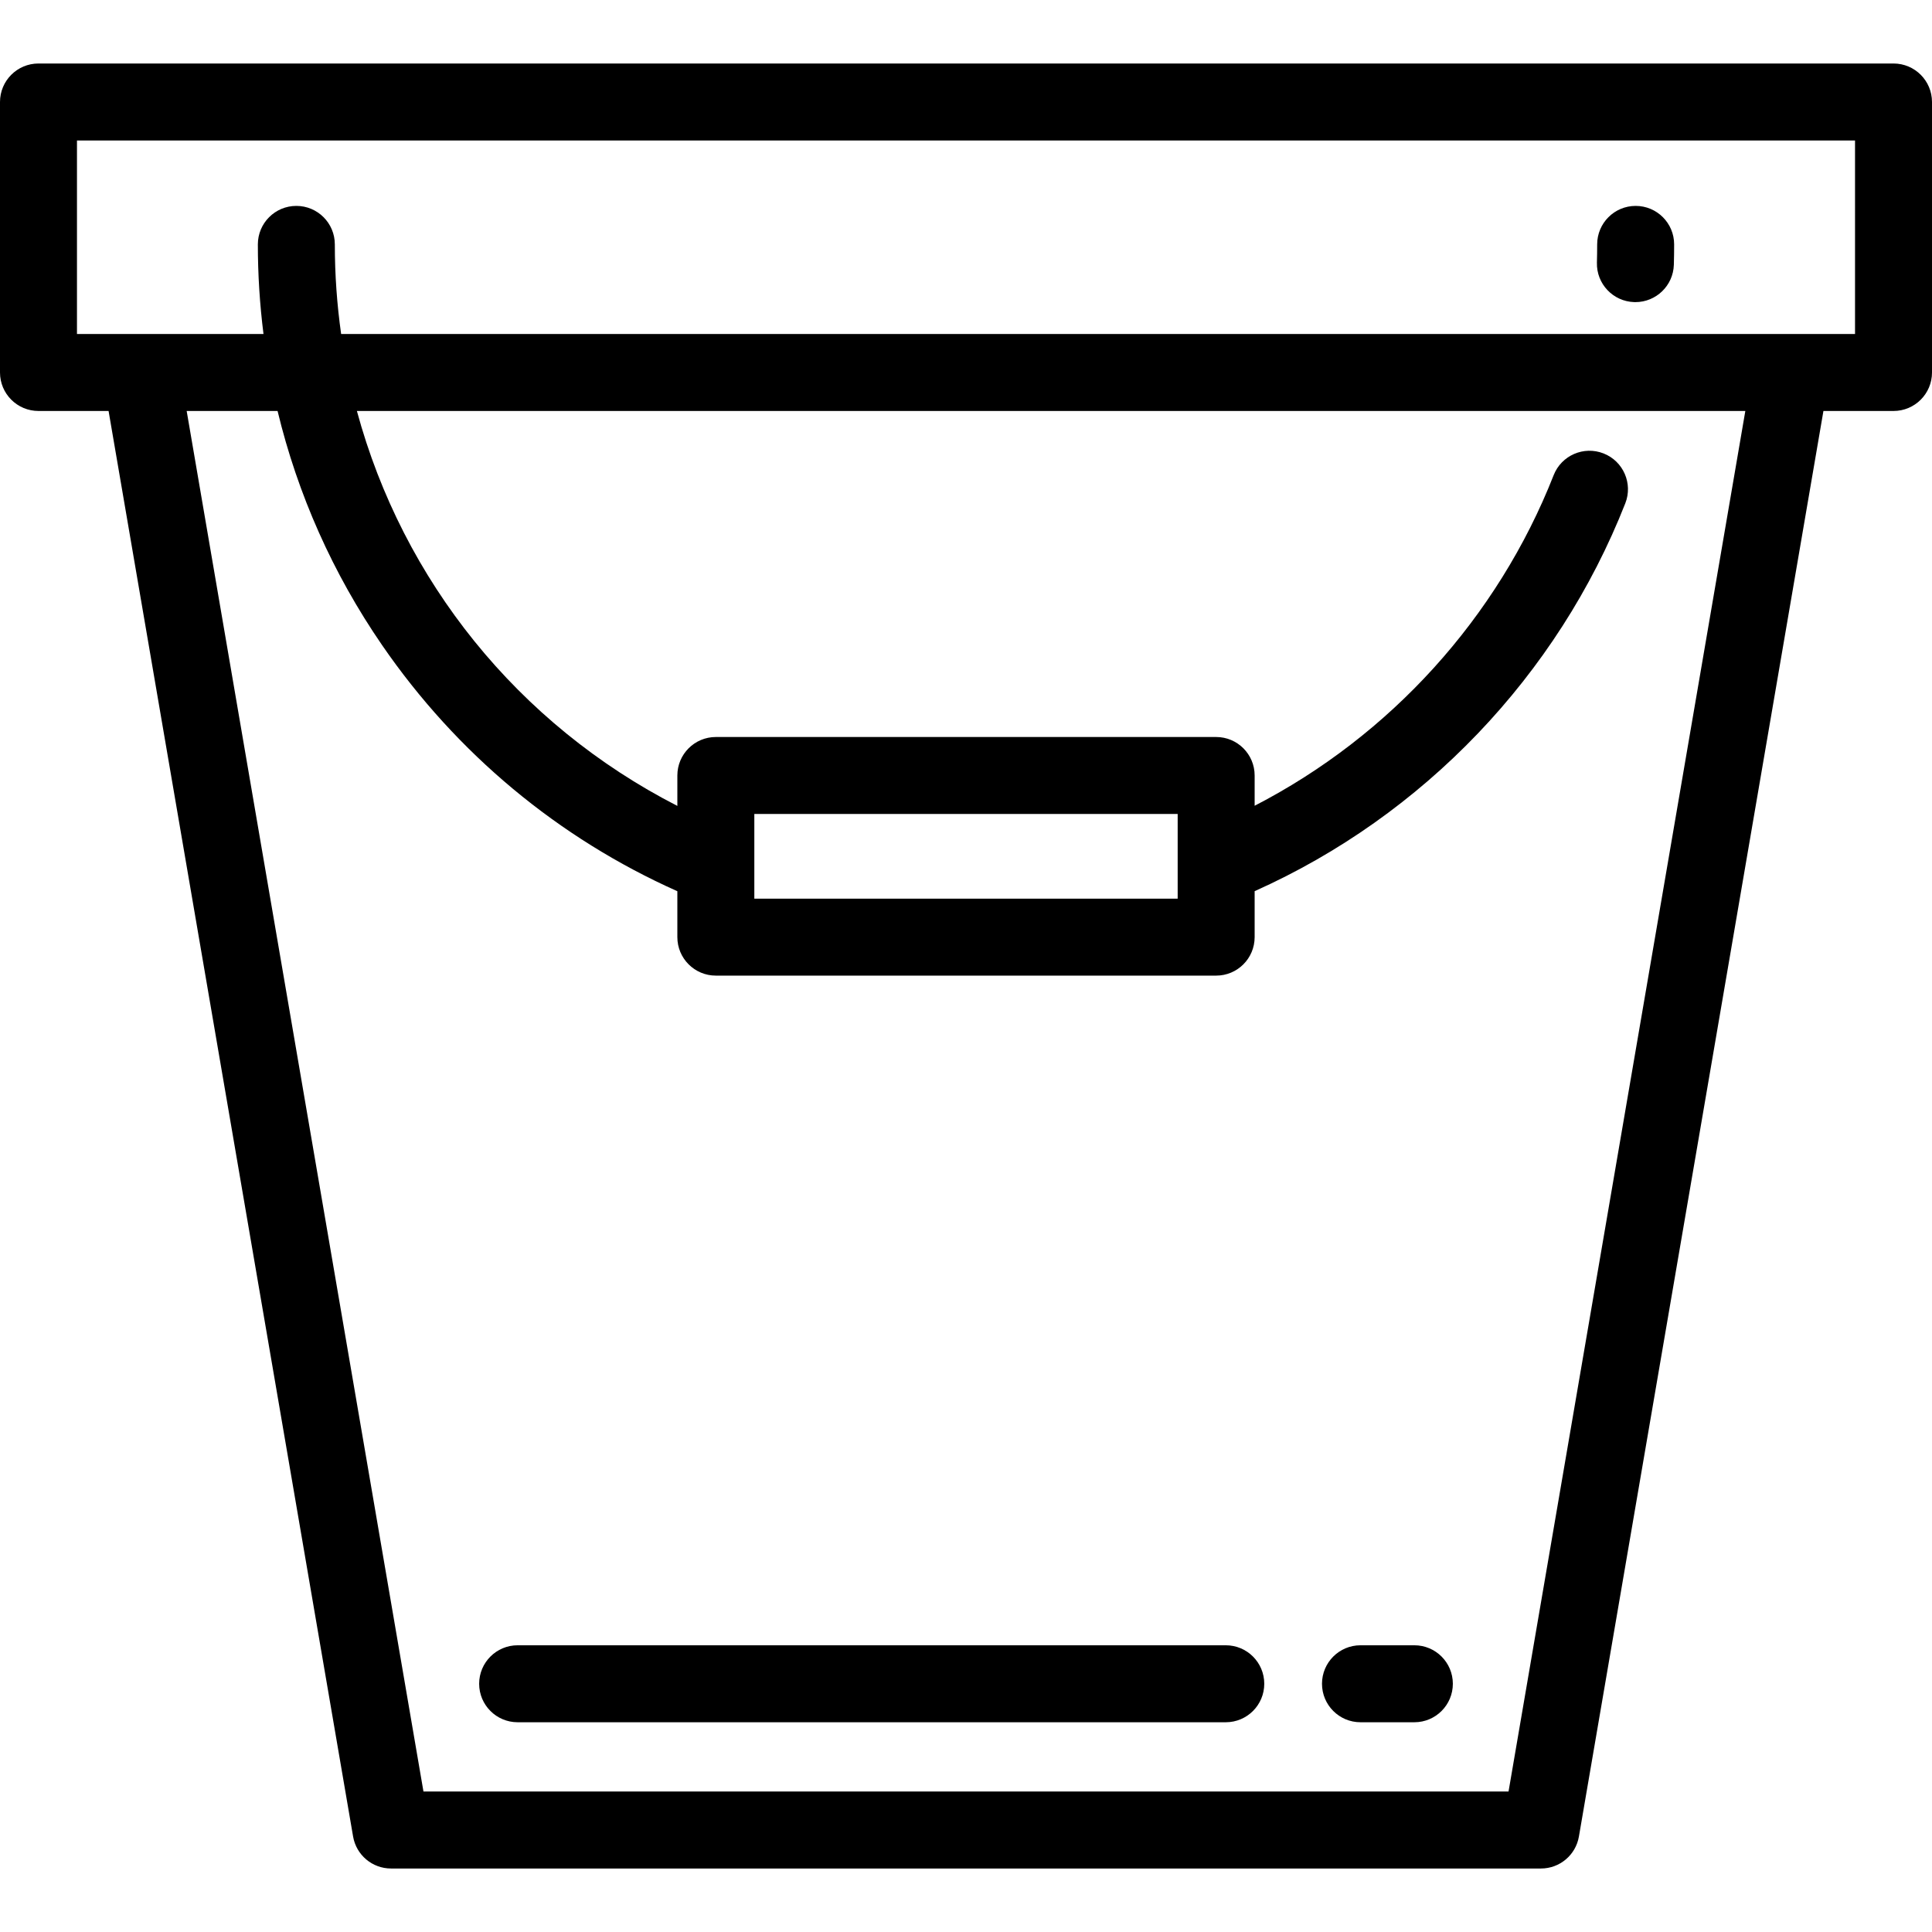
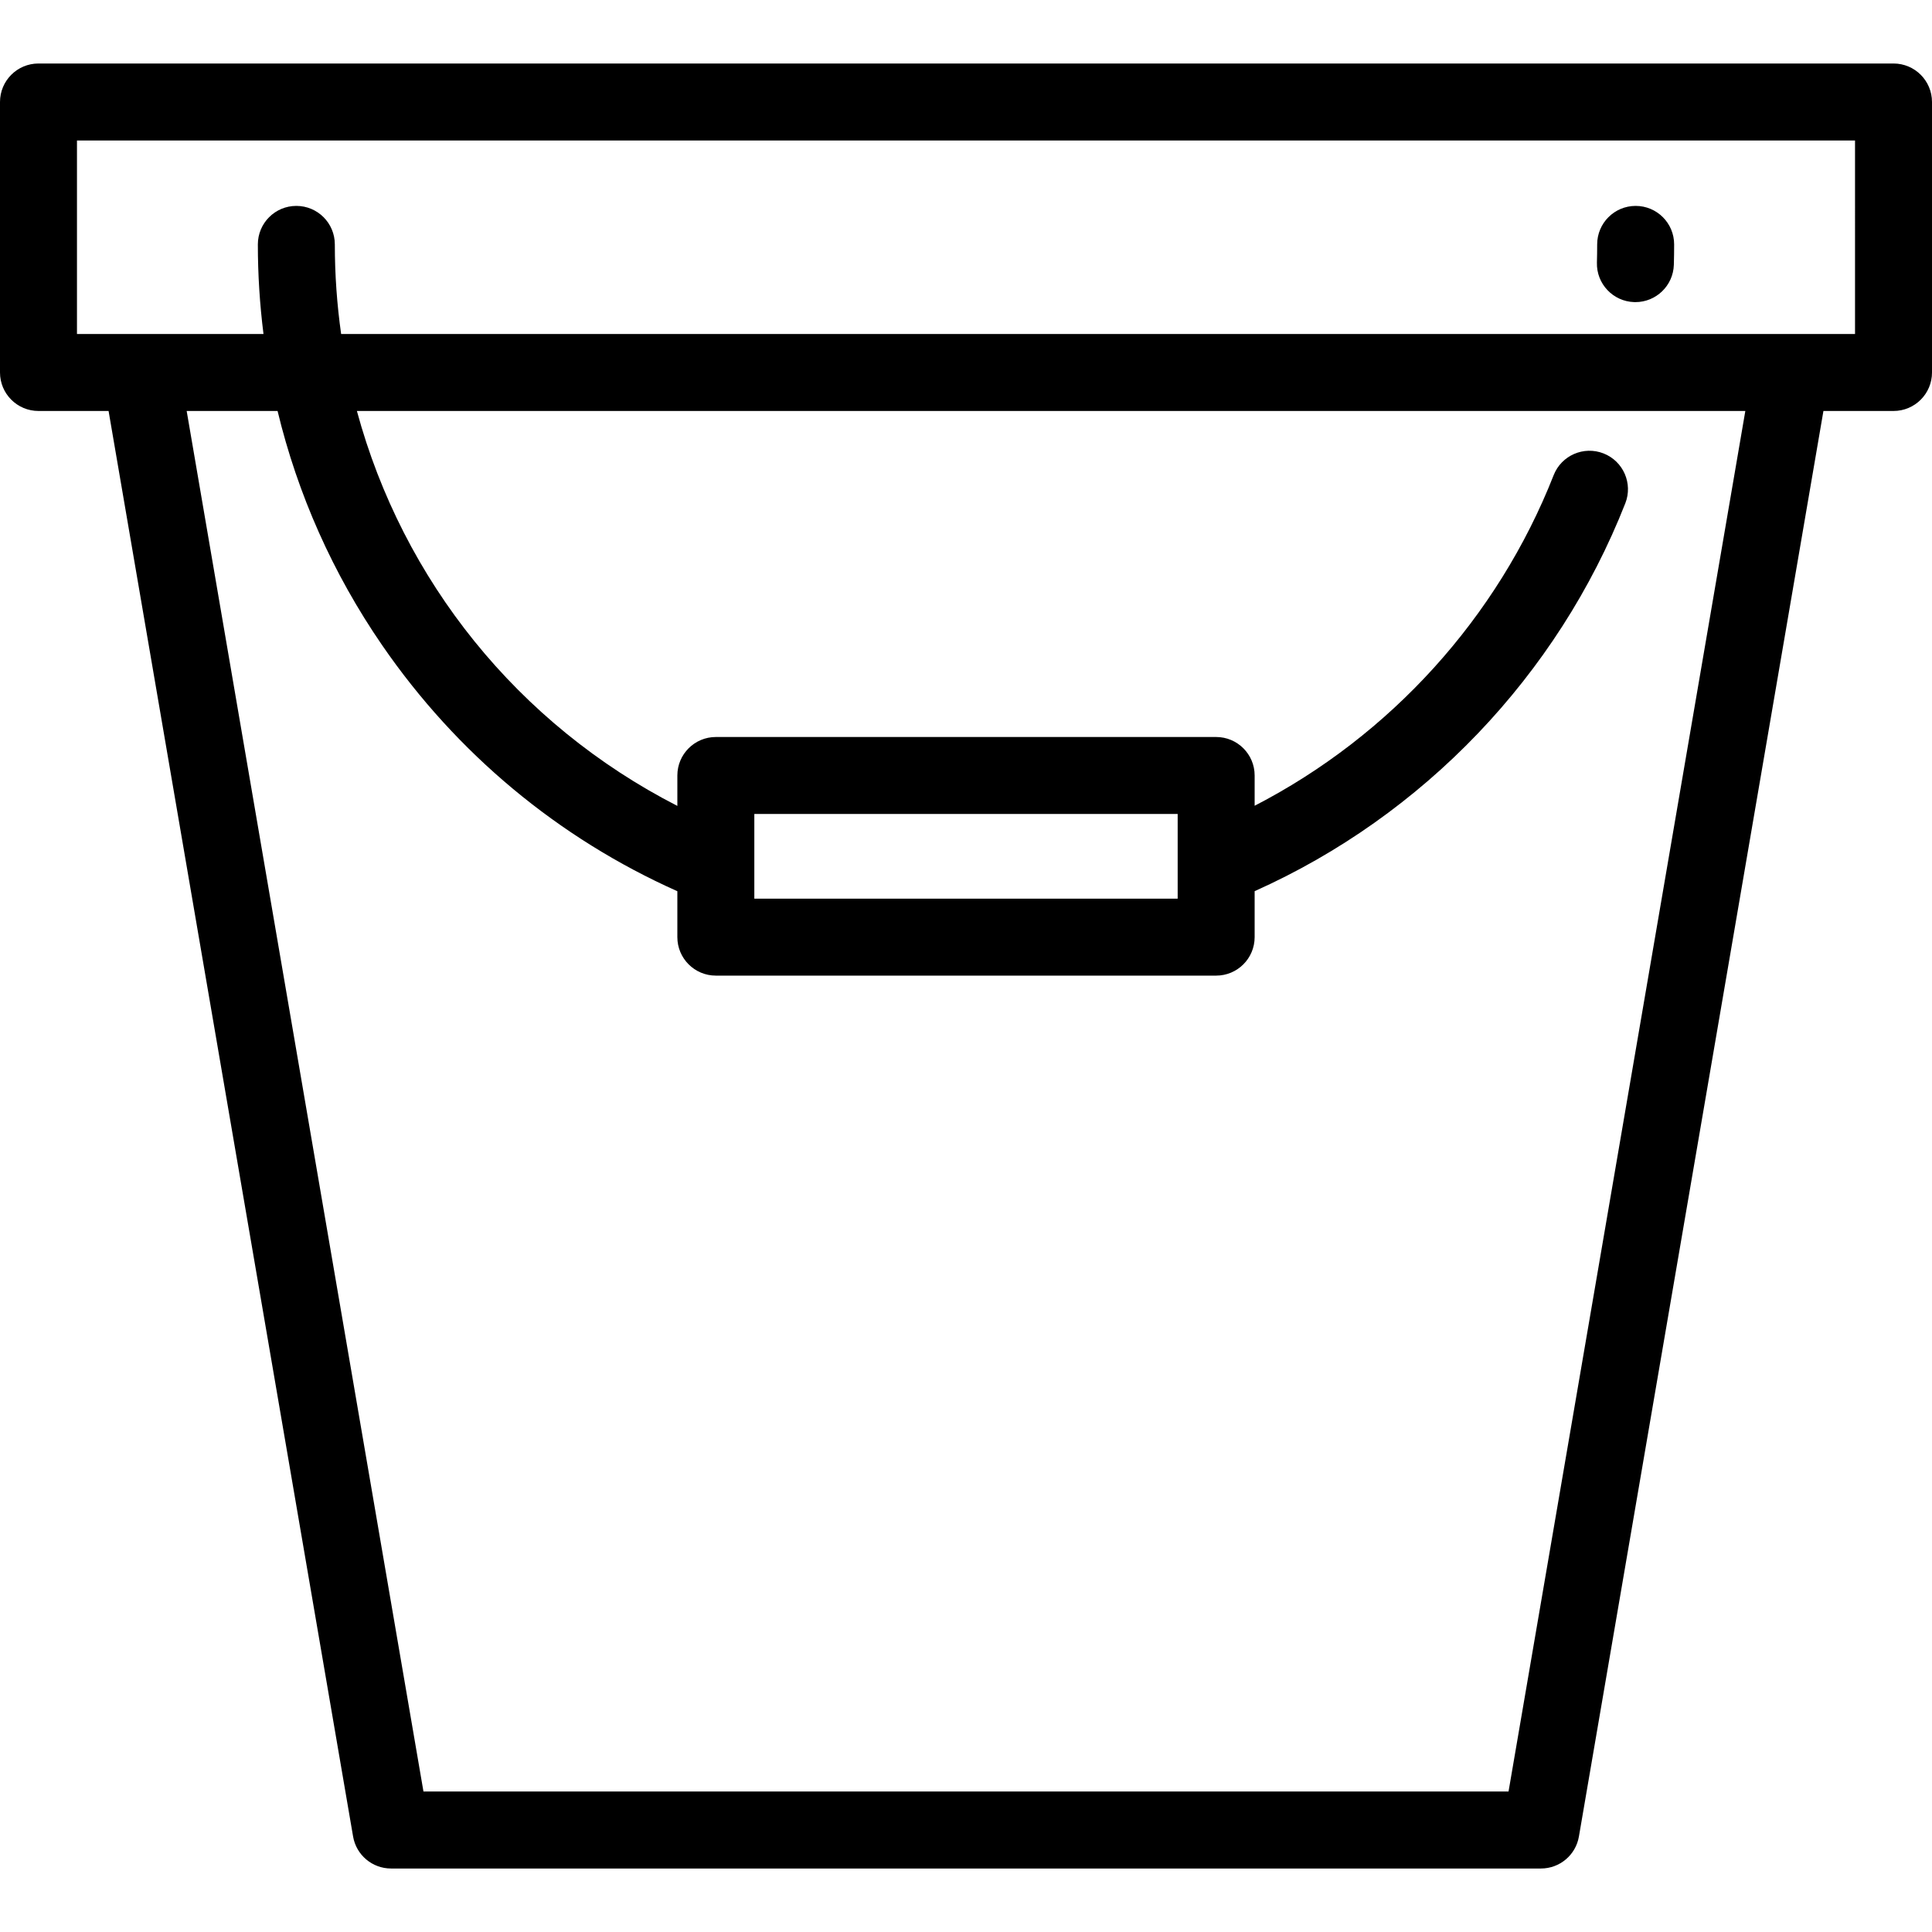
<svg xmlns="http://www.w3.org/2000/svg" version="1.1" id="Layer_1" x="0px" y="0px" viewBox="0 0 512 512" style="enable-background:new 0 0 512 512;" xml:space="preserve">
  <g>
    <g>
      <path d="M501.801,16.829H10.199C4.566,16.829,0,21.396,0,27.028v71.686c0,5.632,4.566,10.199,10.199,10.199h18.575l64.798,377.783    c0.839,4.897,5.084,8.476,10.052,8.476h304.752c4.967,0,9.212-3.579,10.052-8.476l64.798-377.783h18.575    c5.632,0,10.199-4.567,10.199-10.199V27.028C512,21.396,507.433,16.829,501.801,16.829z M399.778,474.773H112.222L49.47,108.913    h24.089c5.322,22.09,14.647,43.081,27.717,62.084c19.723,28.675,46.669,51.099,78.229,65.185v12.168    c0,5.632,4.566,10.199,10.199,10.199h132.59c5.632,0,10.199-4.567,10.199-10.199v-12.182c44.672-19.98,80.29-57.149,98.226-102.78    c2.061-5.243-0.519-11.162-5.761-13.223c-5.243-2.061-11.163,0.52-13.223,5.76c-14.857,37.8-43.33,69.083-79.241,87.611v-8.022    c0-5.632-4.567-10.199-10.199-10.199h-132.59c-5.633,0-10.199,4.567-10.199,10.199v8.06    c-42.296-21.669-72.76-59.749-84.924-104.661H462.53L399.778,474.773z M199.904,238.151v-22.438h112.191v22.438H199.904z     M491.602,88.515H90.403c-1.099-7.782-1.67-15.712-1.67-23.75c0-5.632-4.566-10.199-10.199-10.199    c-5.633,0-10.199,4.567-10.199,10.199c0,7.992,0.506,15.92,1.494,23.75h-49.43V37.227h471.203V88.515z" />
    </g>
  </g>
  <g>
    <g>
      <path d="M433.466,54.566c-5.632,0-10.199,4.567-10.199,10.199c0,1.601-0.022,3.221-0.067,4.812    c-0.159,5.63,4.277,10.324,9.906,10.483c0.099,0.003,0.195,0.004,0.293,0.004c5.5,0,10.034-4.38,10.19-9.912    c0.051-1.782,0.076-3.594,0.076-5.387C443.665,59.133,439.098,54.566,433.466,54.566z" />
    </g>
  </g>
  <g>
    <g>
-       <path d="M324.845,436.016H137.179c-5.633,0-10.199,4.567-10.199,10.199s4.566,10.199,10.199,10.199h187.665    c5.632,0,10.199-4.567,10.199-10.199S330.477,436.016,324.845,436.016z" />
-     </g>
+       </g>
  </g>
  <g>
    <g>
-       <path d="M374.821,436.016h-14.279c-5.632,0-10.199,4.567-10.199,10.199s4.567,10.199,10.199,10.199h14.279    c5.632,0,10.199-4.567,10.199-10.199S380.453,436.016,374.821,436.016z" />
-     </g>
+       </g>
  </g>
  <g>
</g>
  <g>
</g>
  <g>
</g>
  <g>
</g>
  <g>
</g>
  <g>
</g>
  <g>
</g>
  <g>
</g>
  <g>
</g>
  <g>
</g>
  <g>
</g>
  <g>
</g>
  <g>
</g>
  <g>
</g>
  <g>
</g>
</svg>